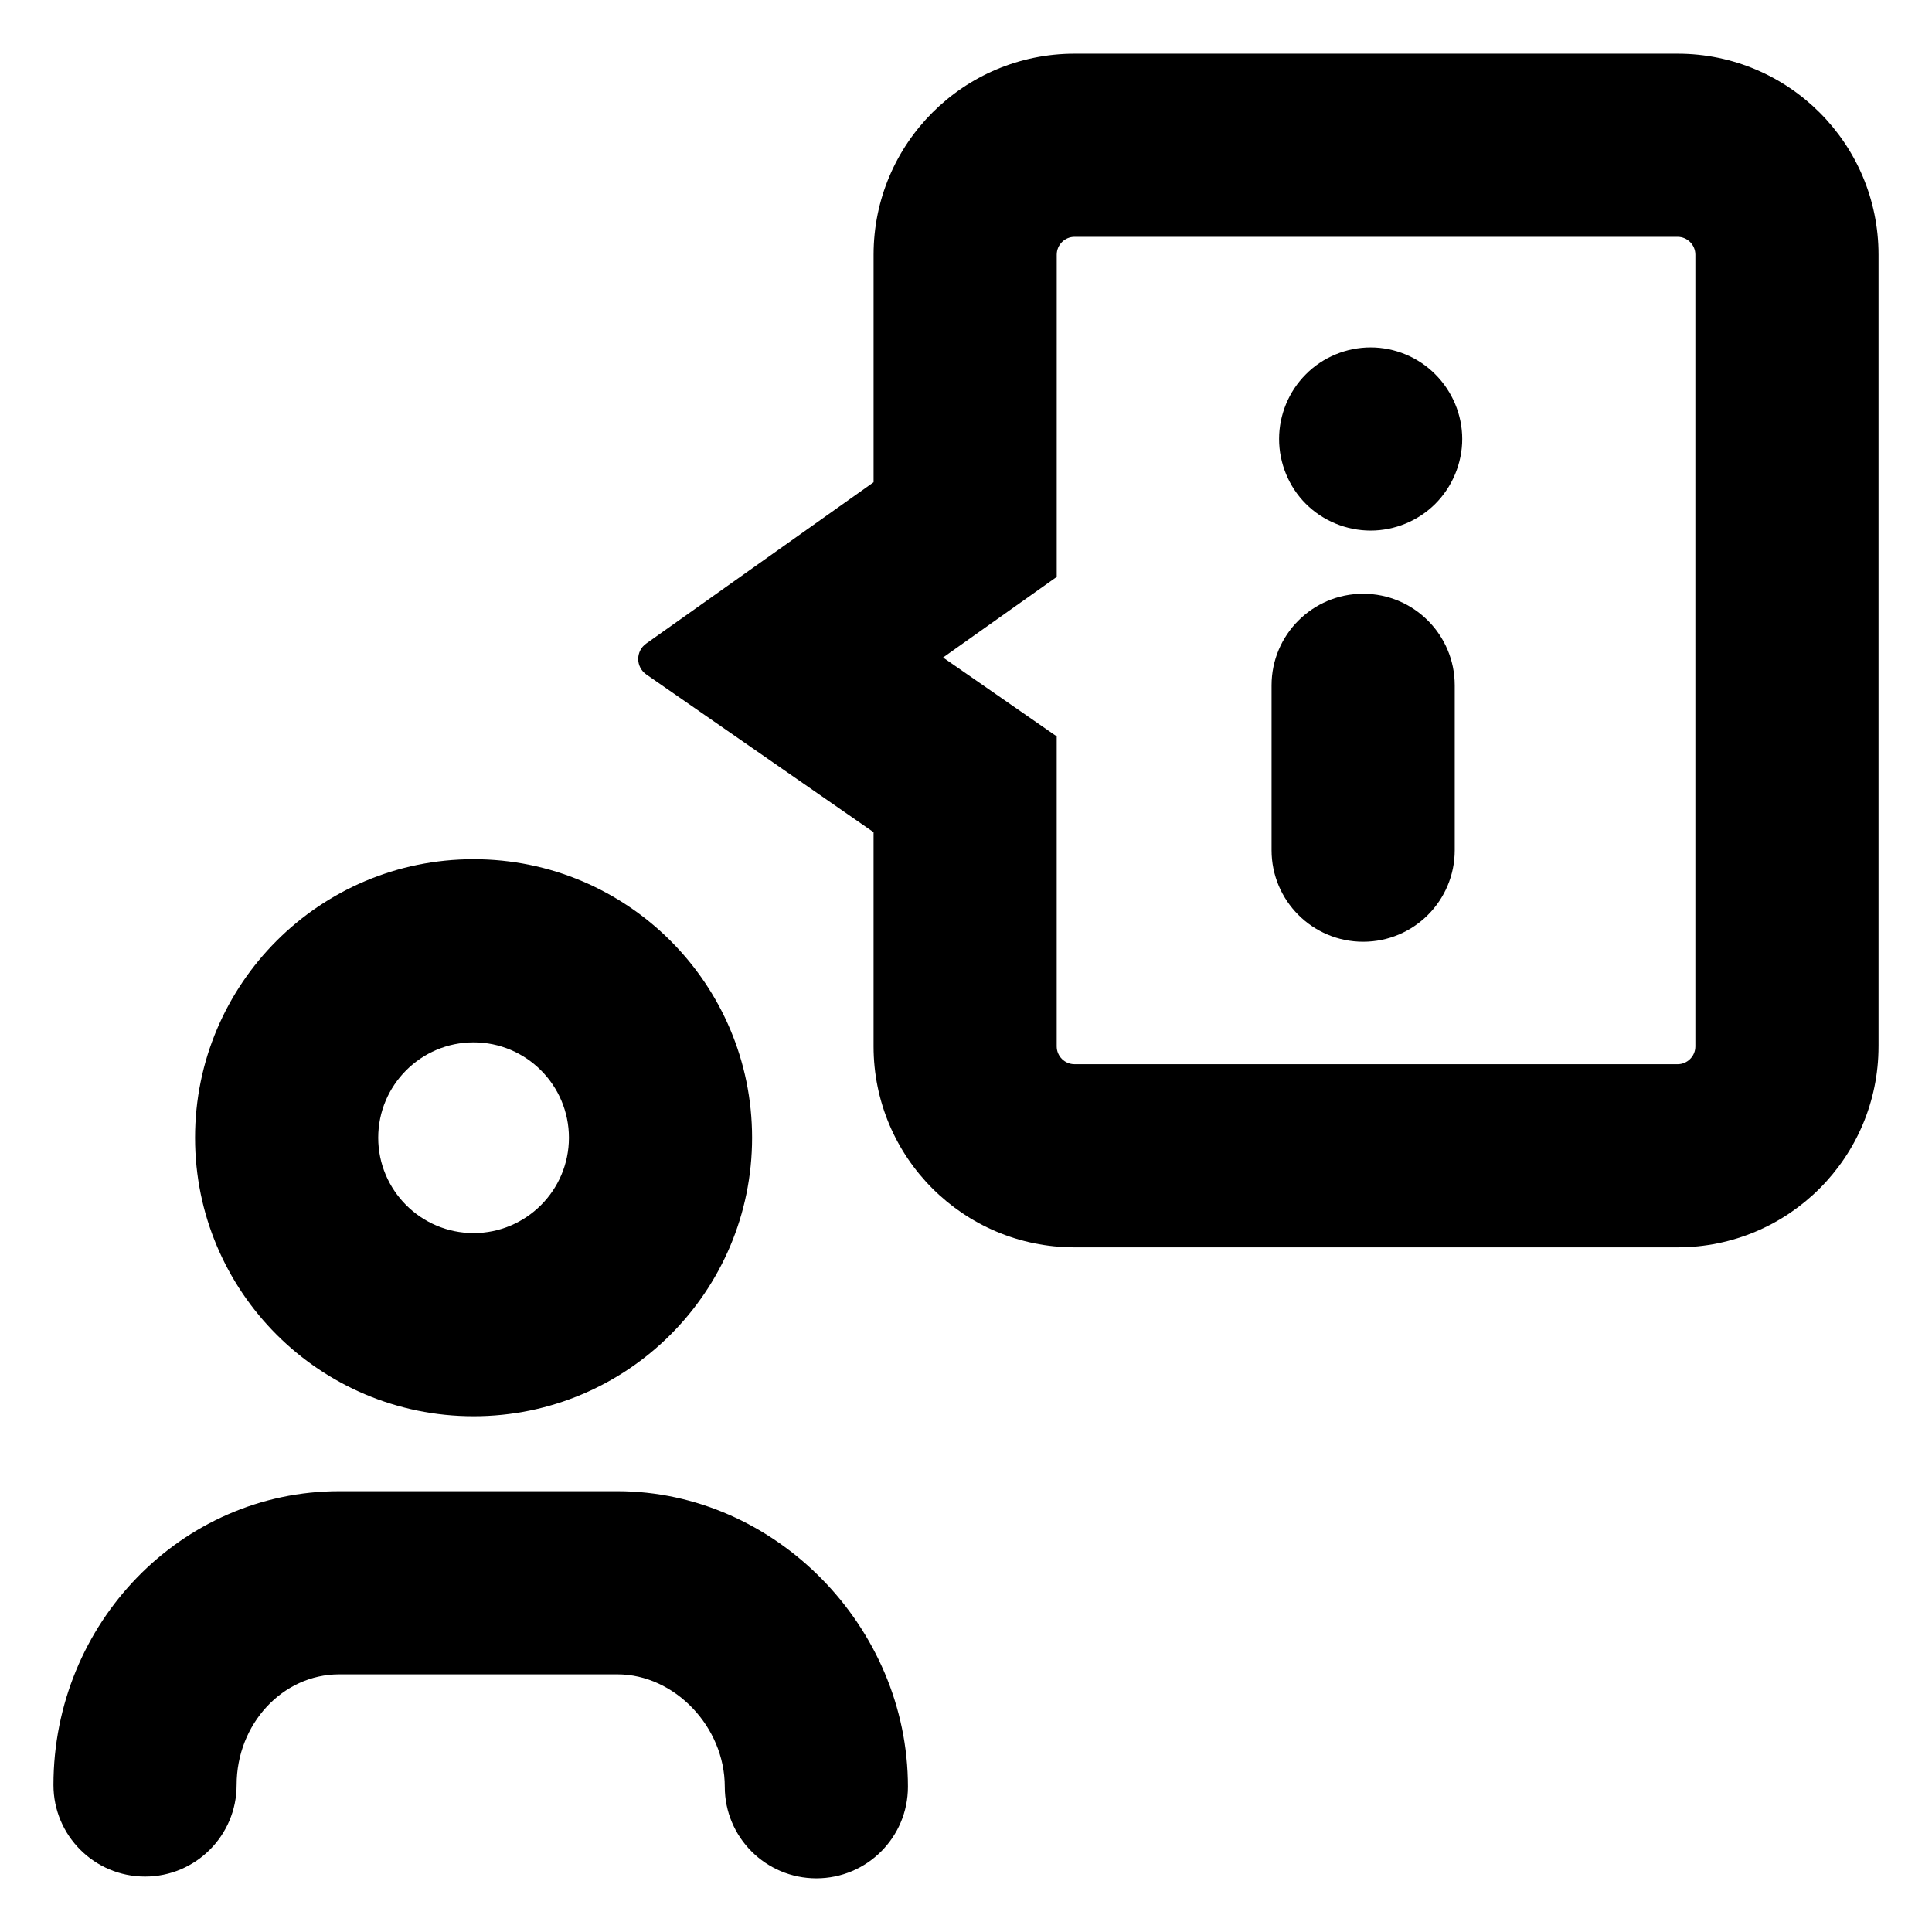
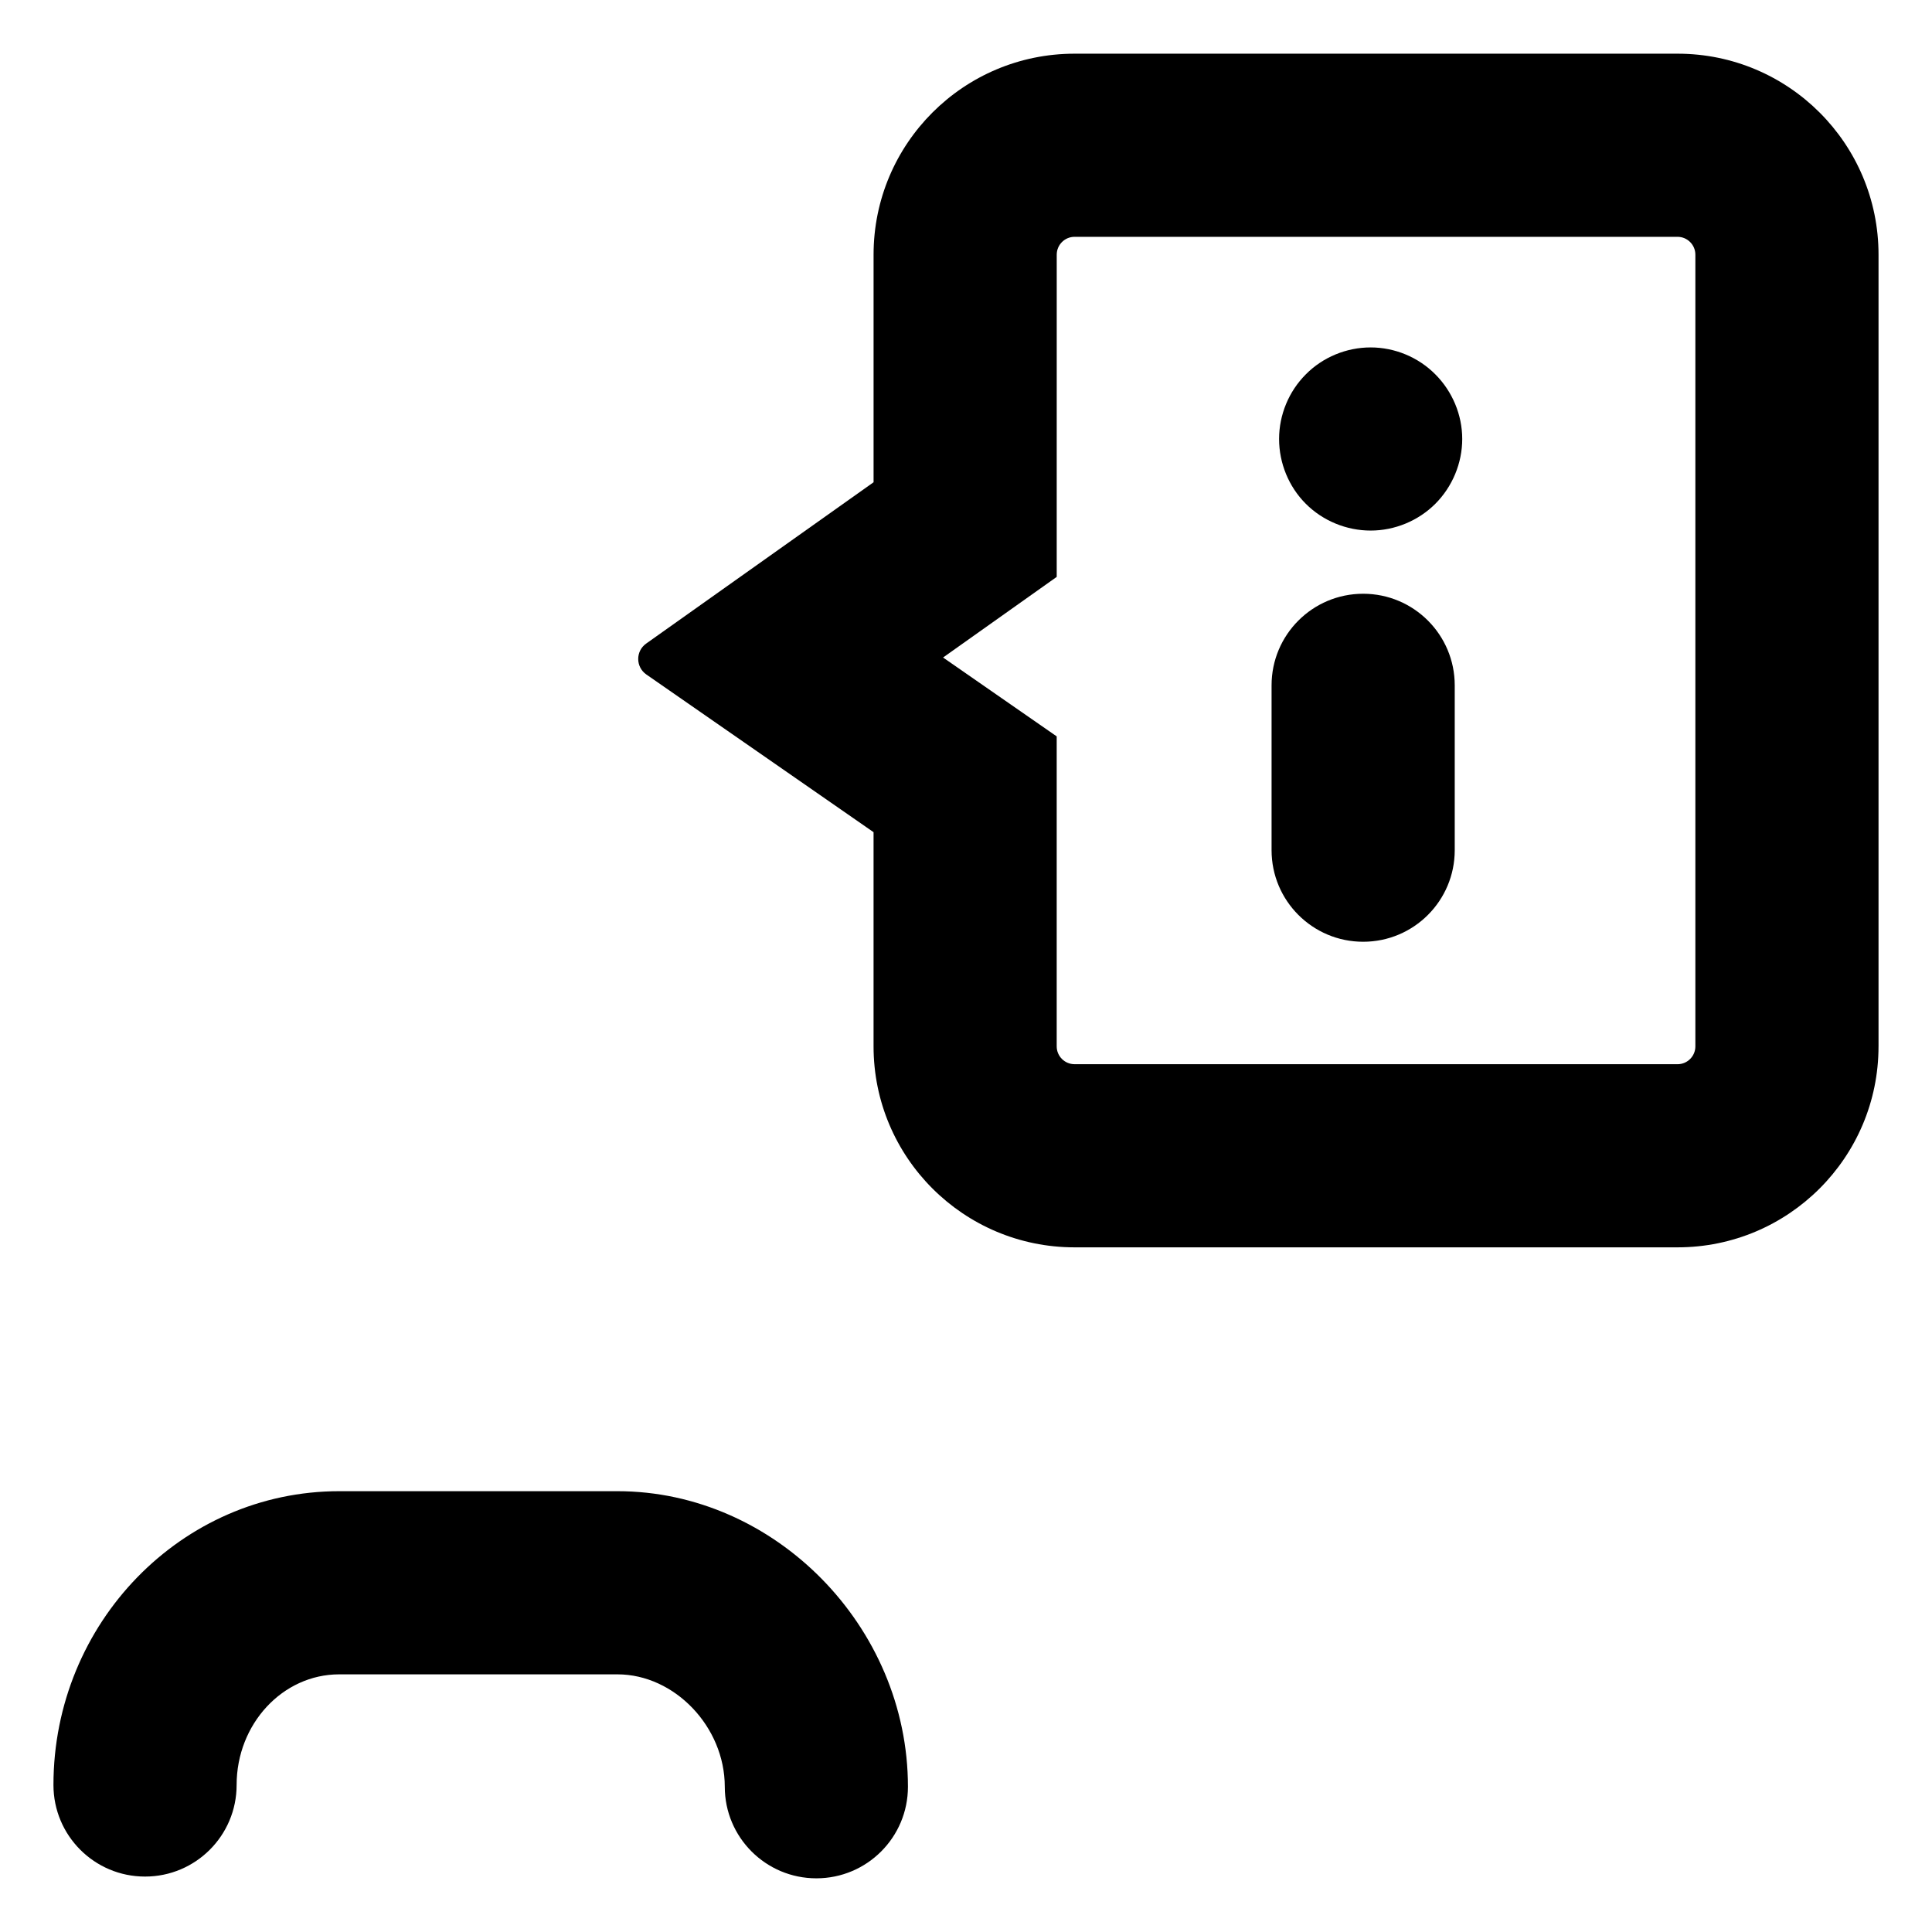
<svg xmlns="http://www.w3.org/2000/svg" fill="#000000" width="800px" height="800px" version="1.1" viewBox="144 144 512 512">
  <g>
-     <path d="m269.5 519.32c40.762 0 73.809-33.043 73.809-73.809 0-40.762-33.043-73.812-73.809-73.812-40.762 0-73.809 33.043-73.809 73.812 0 40.762 33.047 73.809 73.809 73.809zm0-99.086c13.934 0 25.27 11.336 25.27 25.277 0 13.934-11.336 25.27-25.27 25.27s-25.27-11.336-25.27-25.27c0-13.941 11.336-25.277 25.27-25.277z" />
    <path d="m307.62 539.18h-73.727c-41.758 0-75.727 34.93-75.727 77.859 0 13.406 10.863 24.27 24.27 24.27s24.27-10.863 24.27-24.27c0-16.168 12.195-29.32 27.191-29.32h73.727c15.156 0 28.449 13.914 28.449 29.785 0 13.406 10.867 24.27 24.27 24.27 13.406 0 24.27-10.863 24.27-24.27-0.004-42.457-35.262-78.324-76.992-78.324z" />
    <path d="m505.25 301.35c-13.406 0-24.27 10.863-24.27 24.27v43.684c0 13.406 10.863 24.27 24.27 24.27s24.27-10.863 24.27-24.27v-43.684c-0.004-13.406-10.863-24.27-24.27-24.27z" />
    <path d="m507.24 236.07c-6.41 0-12.672 2.574-17.18 7.133-4.516 4.519-7.09 10.727-7.09 17.133 0 6.41 2.57 12.672 7.09 17.18 4.516 4.516 10.77 7.09 17.18 7.09 6.359 0 12.617-2.574 17.133-7.09s7.133-10.77 7.133-17.18c0-6.41-2.621-12.617-7.133-17.133-4.516-4.559-10.777-7.133-17.133-7.133z" />
    <path d="m641.83 421.3v-209.81c0-29.418-23.852-53.262-53.262-53.262h-159.8c-29.418 0-53.262 23.844-53.262 53.262v60.312l-60.262 42.75c-2.832 2.004-2.805 6.211 0.039 8.188l60.219 41.797v56.758c0 29.418 23.844 53.262 53.262 53.262h159.79c29.422 0.008 53.273-23.844 53.273-53.254zm-48.539 0c0 2.606-2.121 4.727-4.727 4.727l-159.8-0.004c-2.606 0-4.727-2.121-4.727-4.727v-82.148l-20.863-14.48-9.25-6.422 9.664-6.856 20.453-14.508v-25.074l0.004-60.32c0-2.606 2.121-4.727 4.727-4.727h159.79c2.606 0 4.727 2.121 4.727 4.727z" />
  </g>
</svg>